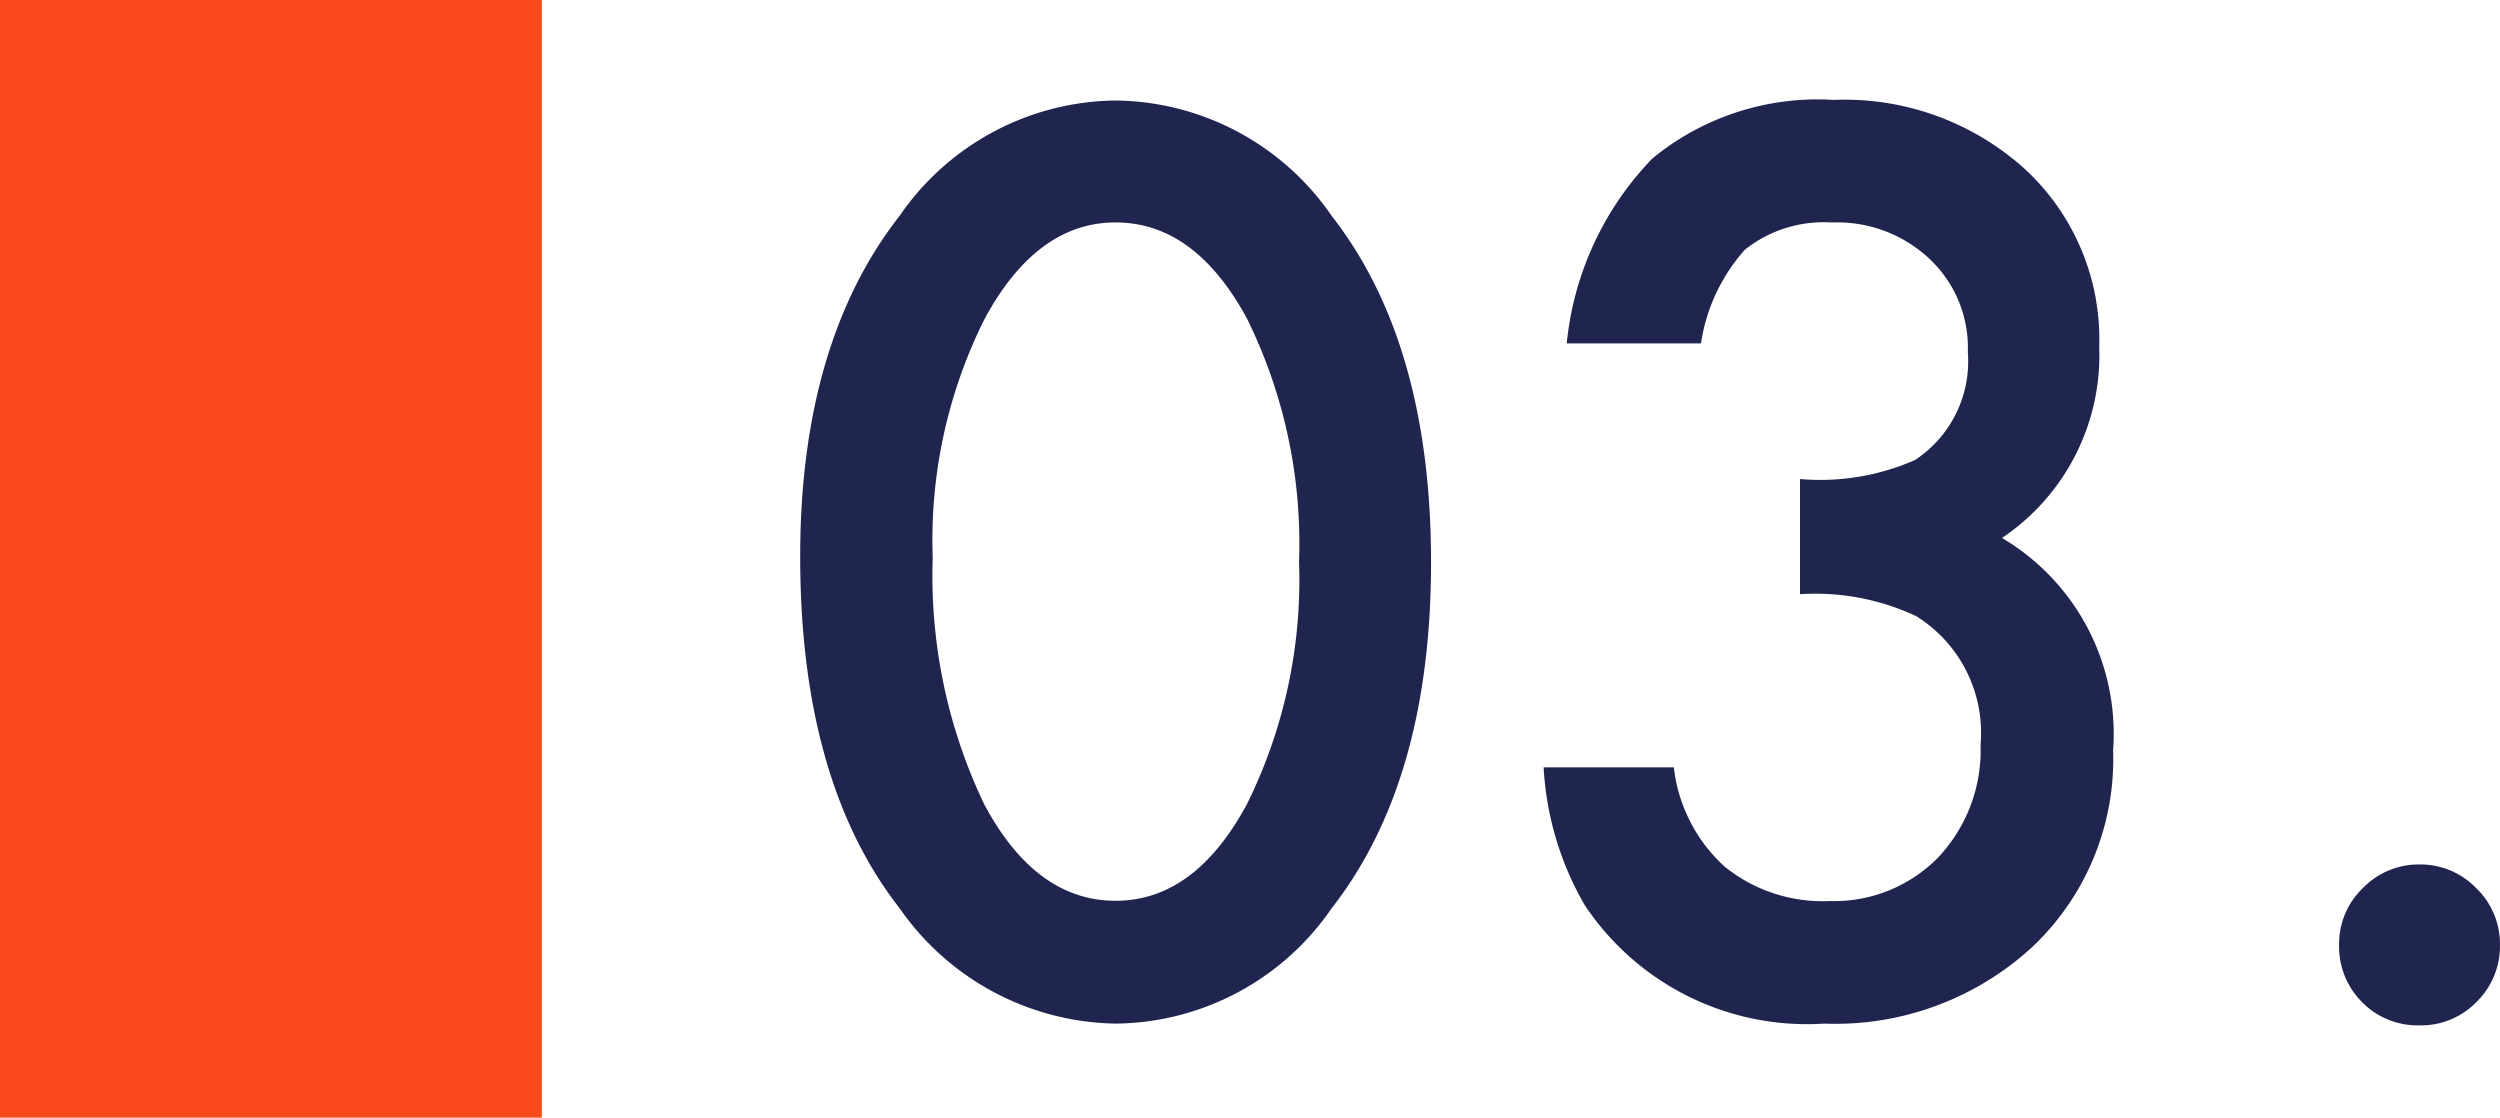
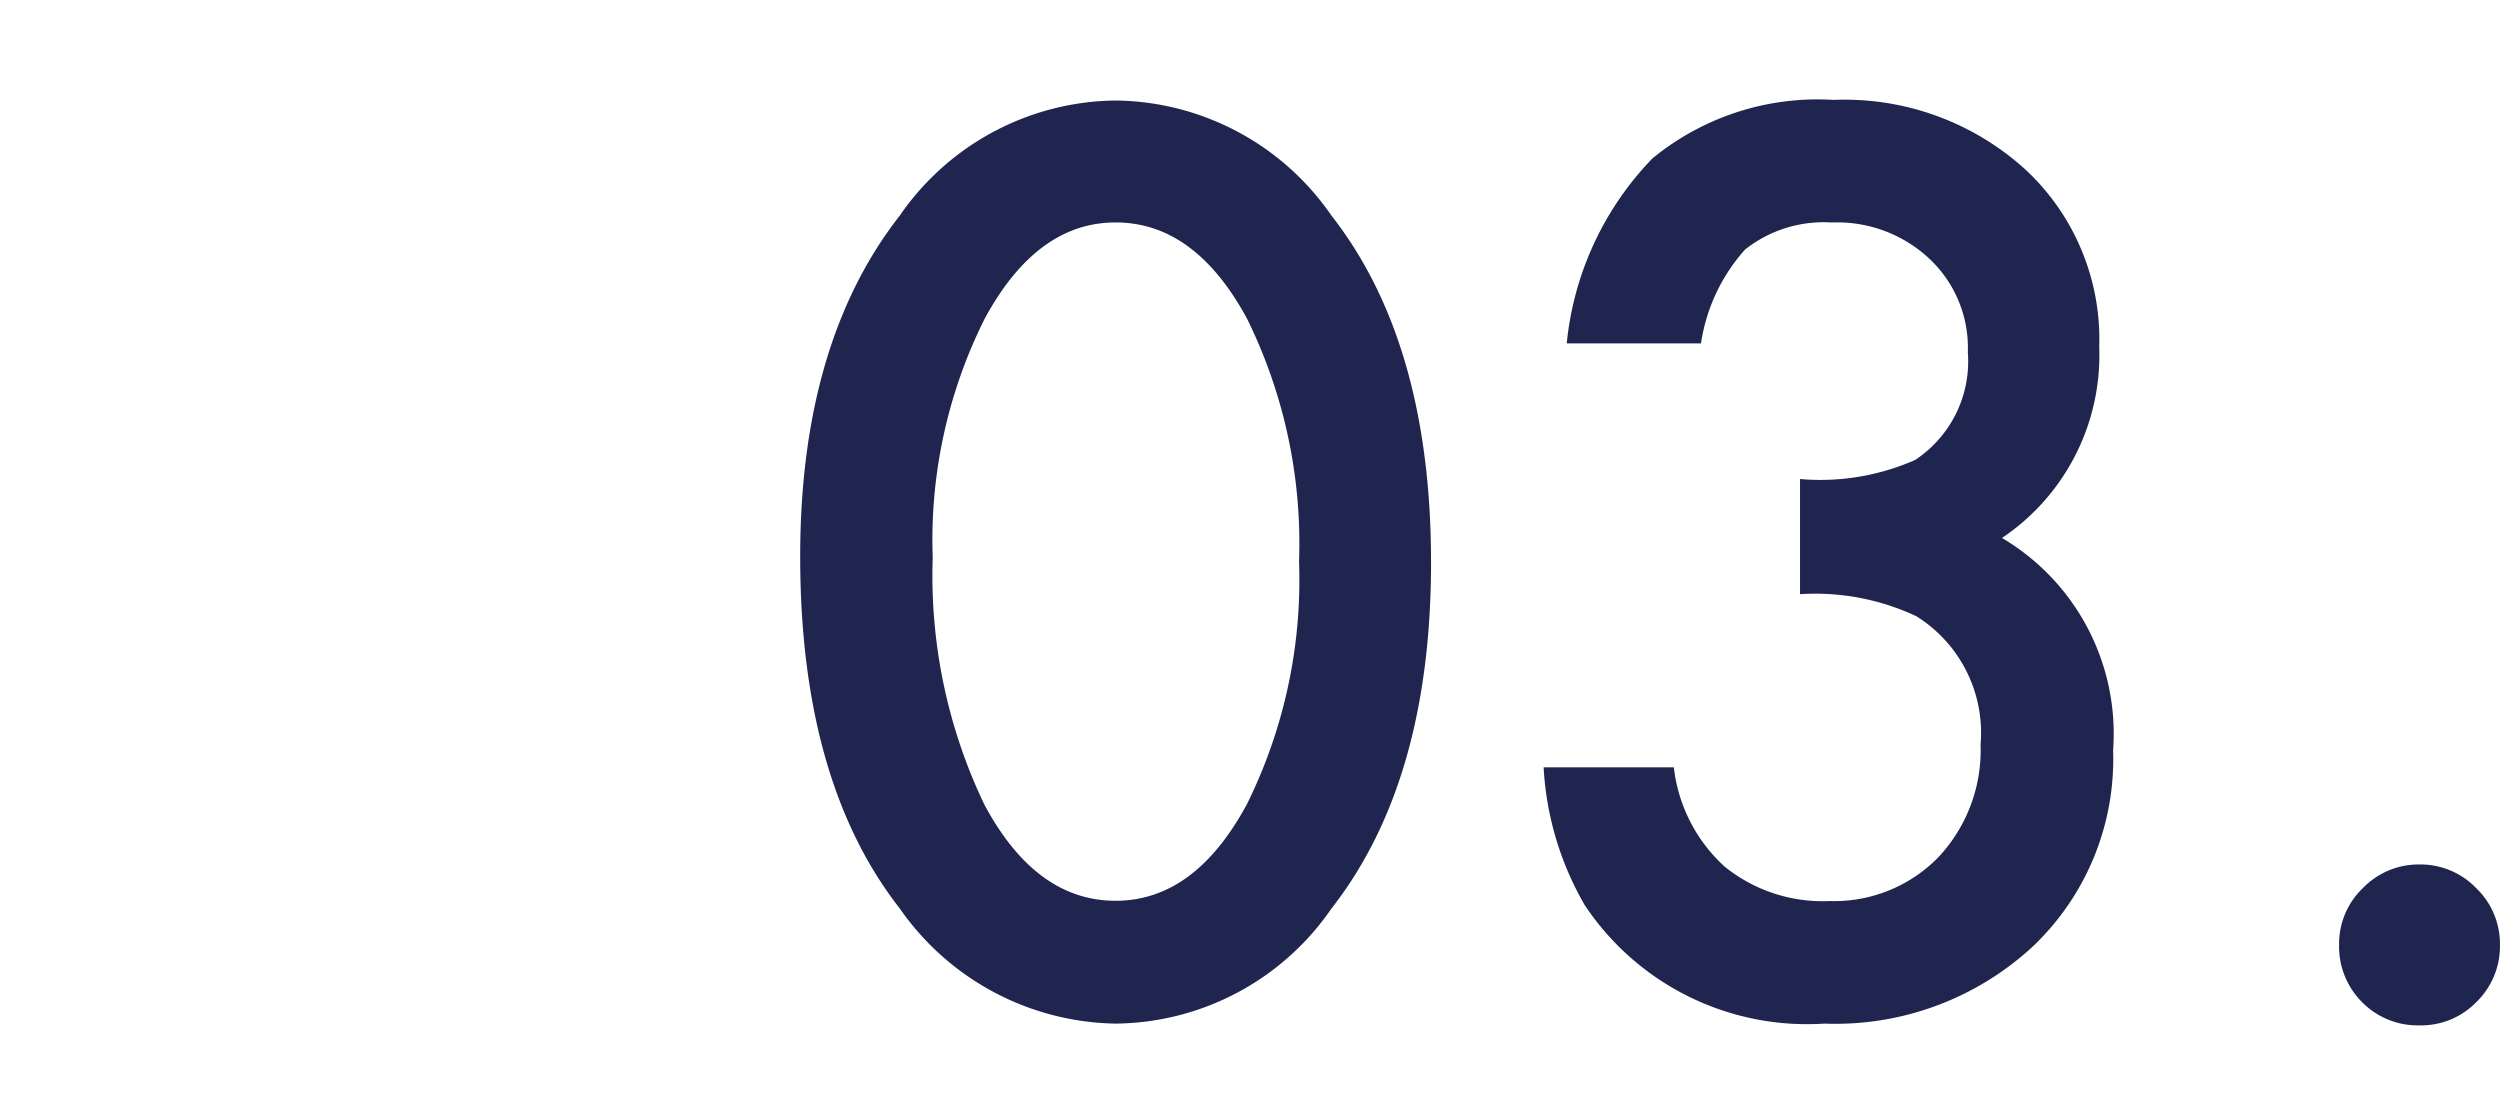
<svg xmlns="http://www.w3.org/2000/svg" width="73.82" height="33" viewBox="0 0 73.82 33">
  <g id="title-num3" transform="translate(-340.998 -4905.753)">
    <path id="Path_111142" data-name="Path 111142" d="M1.487-13.364q0-6.306,2.939-10.066a7.836,7.836,0,0,1,6.375-3.4,7.836,7.836,0,0,1,6.375,3.4q2.939,3.76,2.939,10.237,0,6.46-2.939,10.22a7.822,7.822,0,0,1-6.357,3.4,7.912,7.912,0,0,1-6.392-3.4Q1.487-6.733,1.487-13.364Zm3.914.017a15.636,15.636,0,0,0,1.521,7.3Q8.442-3.2,10.8-3.2q2.341,0,3.879-2.854a14.91,14.91,0,0,0,1.538-7.161,15.013,15.013,0,0,0-1.538-7.178q-1.538-2.837-3.879-2.837-2.324,0-3.862,2.837A14.567,14.567,0,0,0,5.4-13.347Zm25.609,1.094v-3.4a6.935,6.935,0,0,0,3.4-.564A3.488,3.488,0,0,0,35.965-19.4a3.6,3.6,0,0,0-1.128-2.751,3.975,3.975,0,0,0-2.888-1.077,3.737,3.737,0,0,0-2.563.8,5.322,5.322,0,0,0-1.3,2.769H24.122a9.143,9.143,0,0,1,2.529-5.46A7.68,7.68,0,0,1,32-26.848,7.938,7.938,0,0,1,37.657-24.8a6.84,6.84,0,0,1,2.188,5.247,6.5,6.5,0,0,1-2.871,5.64,6.718,6.718,0,0,1,3.281,6.272,7.629,7.629,0,0,1-2.393,5.811A8.583,8.583,0,0,1,31.727.427a7.883,7.883,0,0,1-7.075-3.5,9.093,9.093,0,0,1-1.213-4.067h3.845a4.676,4.676,0,0,0,1.5,2.931,4.6,4.6,0,0,0,3.1,1.017,4.3,4.3,0,0,0,3.2-1.282A4.615,4.615,0,0,0,36.341-7.81a4.058,4.058,0,0,0-1.9-3.794A7.023,7.023,0,0,0,31.009-12.253ZM46.928-1.914a2.266,2.266,0,0,1,.7-1.658,2.286,2.286,0,0,1,1.675-.7,2.286,2.286,0,0,1,1.675.7,2.286,2.286,0,0,1,.7,1.675,2.305,2.305,0,0,1-.7,1.692A2.278,2.278,0,0,1,49.3.479a2.3,2.3,0,0,1-1.692-.684A2.319,2.319,0,0,1,46.928-1.914Z" transform="translate(363.139 4935.551)" fill="#1f254e" />
-     <rect id="Rectangle_256" data-name="Rectangle 256" width="16" height="33" transform="translate(340.998 4905.753)" fill="#fa4a1b" />
  </g>
</svg>